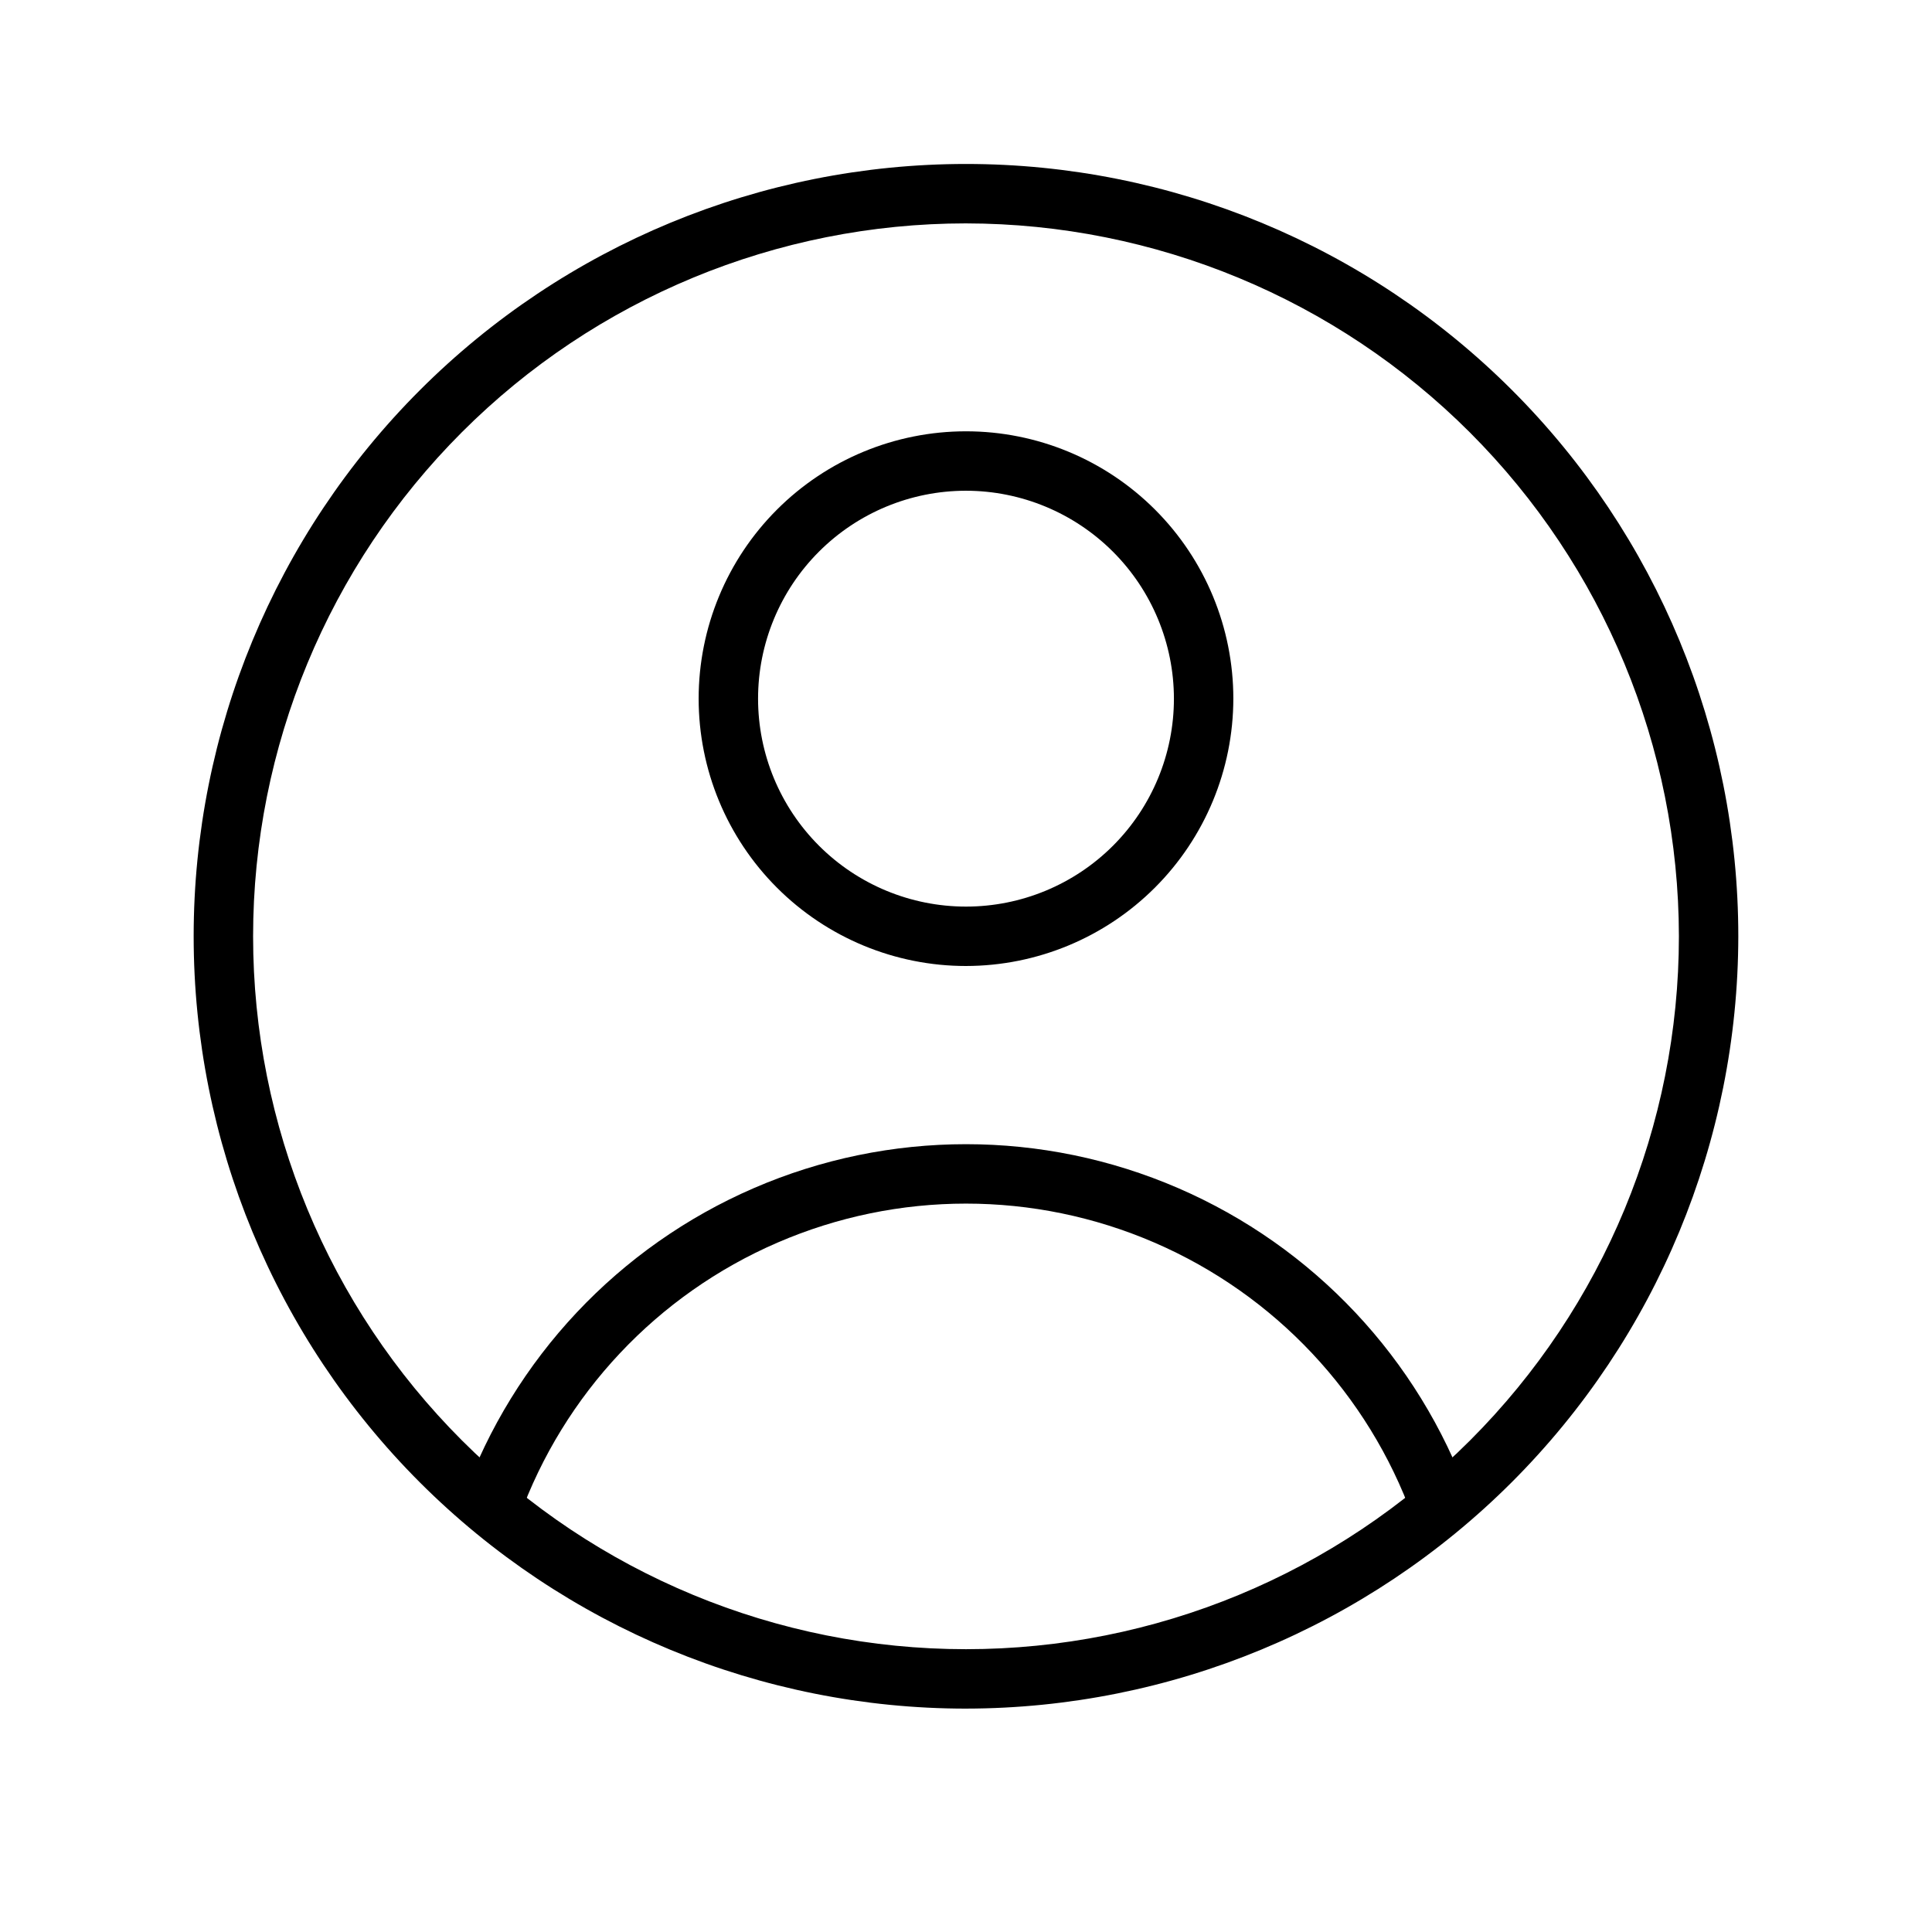
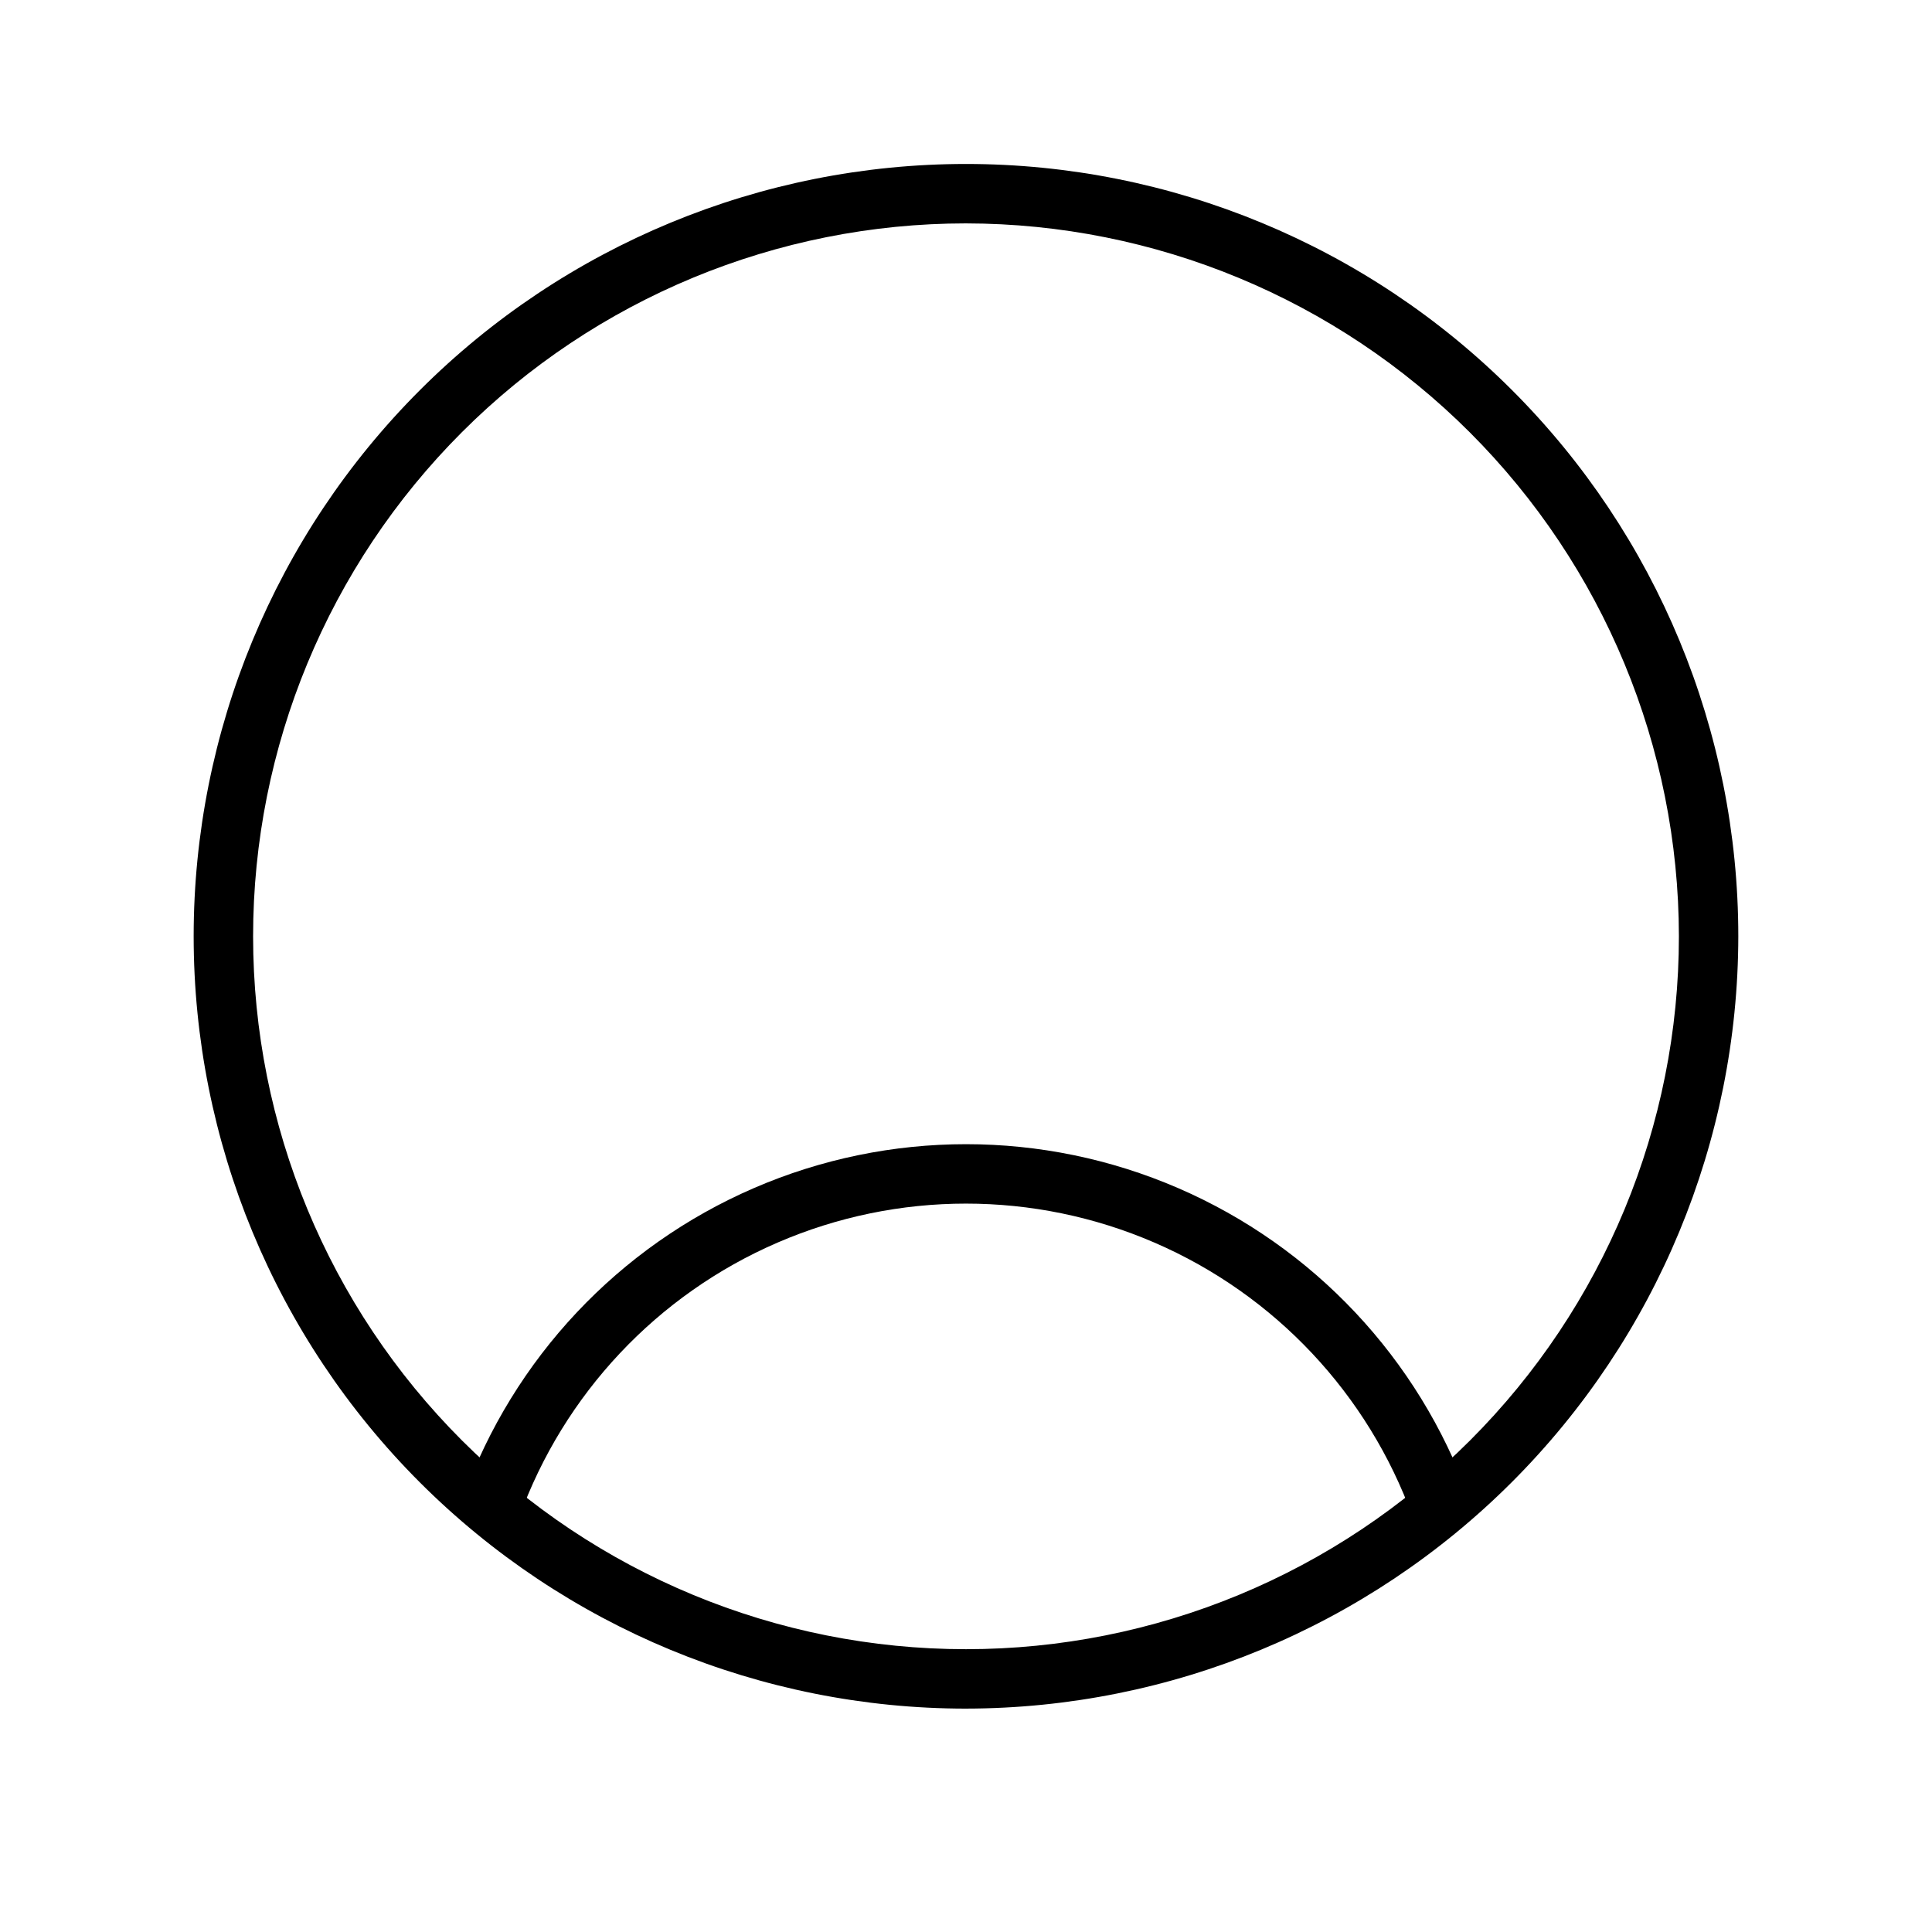
<svg xmlns="http://www.w3.org/2000/svg" fill="#000000" width="800px" height="800px" version="1.1" viewBox="144 144 512 512">
  <g>
-     <path d="m400 400c-18.793 0-36.812-7.465-50.098-20.754-13.289-13.285-20.754-31.305-20.754-50.098 0-18.789 7.465-36.809 20.754-50.094 13.285-13.289 31.305-20.754 50.098-20.754 18.789 0 36.809 7.465 50.098 20.754 13.285 13.285 20.75 31.305 20.75 50.094-0.023 18.785-7.492 36.793-20.773 50.074-13.285 13.285-31.293 20.754-50.074 20.777zm0-125.95c-14.617 0-28.633 5.805-38.965 16.141-10.336 10.332-16.141 24.348-16.141 38.961 0 14.617 5.805 28.633 16.141 38.965 10.332 10.336 24.348 16.141 38.965 16.141 14.613 0 28.629-5.805 38.965-16.141 10.332-10.332 16.137-24.348 16.137-38.965-0.016-14.605-5.828-28.613-16.156-38.941-10.332-10.332-24.336-16.145-38.945-16.16z" />
    <path d="m518.39 546.1c-11.793-32.664-36.559-59.008-68.438-72.793-31.879-13.785-68.039-13.785-99.914 0-31.879 13.785-56.648 40.129-68.441 72.793l-14.801-5.352h0.004c13.27-36.75 41.133-66.387 76.996-81.895 35.863-15.508 76.543-15.508 112.41 0 35.867 15.508 63.73 45.145 77 81.895z" />
    <path d="m400 596.8c-54.285 0-106.34-21.566-144.73-59.949-38.383-38.383-59.949-90.441-59.949-144.73 0-54.281 21.566-106.34 59.949-144.72 38.383-38.387 90.441-59.949 144.73-59.949 54.281 0 106.34 21.562 144.72 59.949 38.387 38.383 59.949 90.441 59.949 144.72-0.062 54.266-21.645 106.29-60.016 144.66s-90.395 59.953-144.66 60.016zm0-393.6c-50.109 0-98.164 19.902-133.59 55.336-35.43 35.43-55.336 83.484-55.336 133.59 0 50.109 19.906 98.164 55.336 133.59s83.484 55.336 133.59 55.336c50.105 0 98.16-19.906 133.59-55.336 35.434-35.43 55.336-83.484 55.336-133.59-0.055-50.09-19.977-98.109-55.395-133.53-35.422-35.418-83.441-55.34-133.53-55.395z" />
  </g>
</svg>